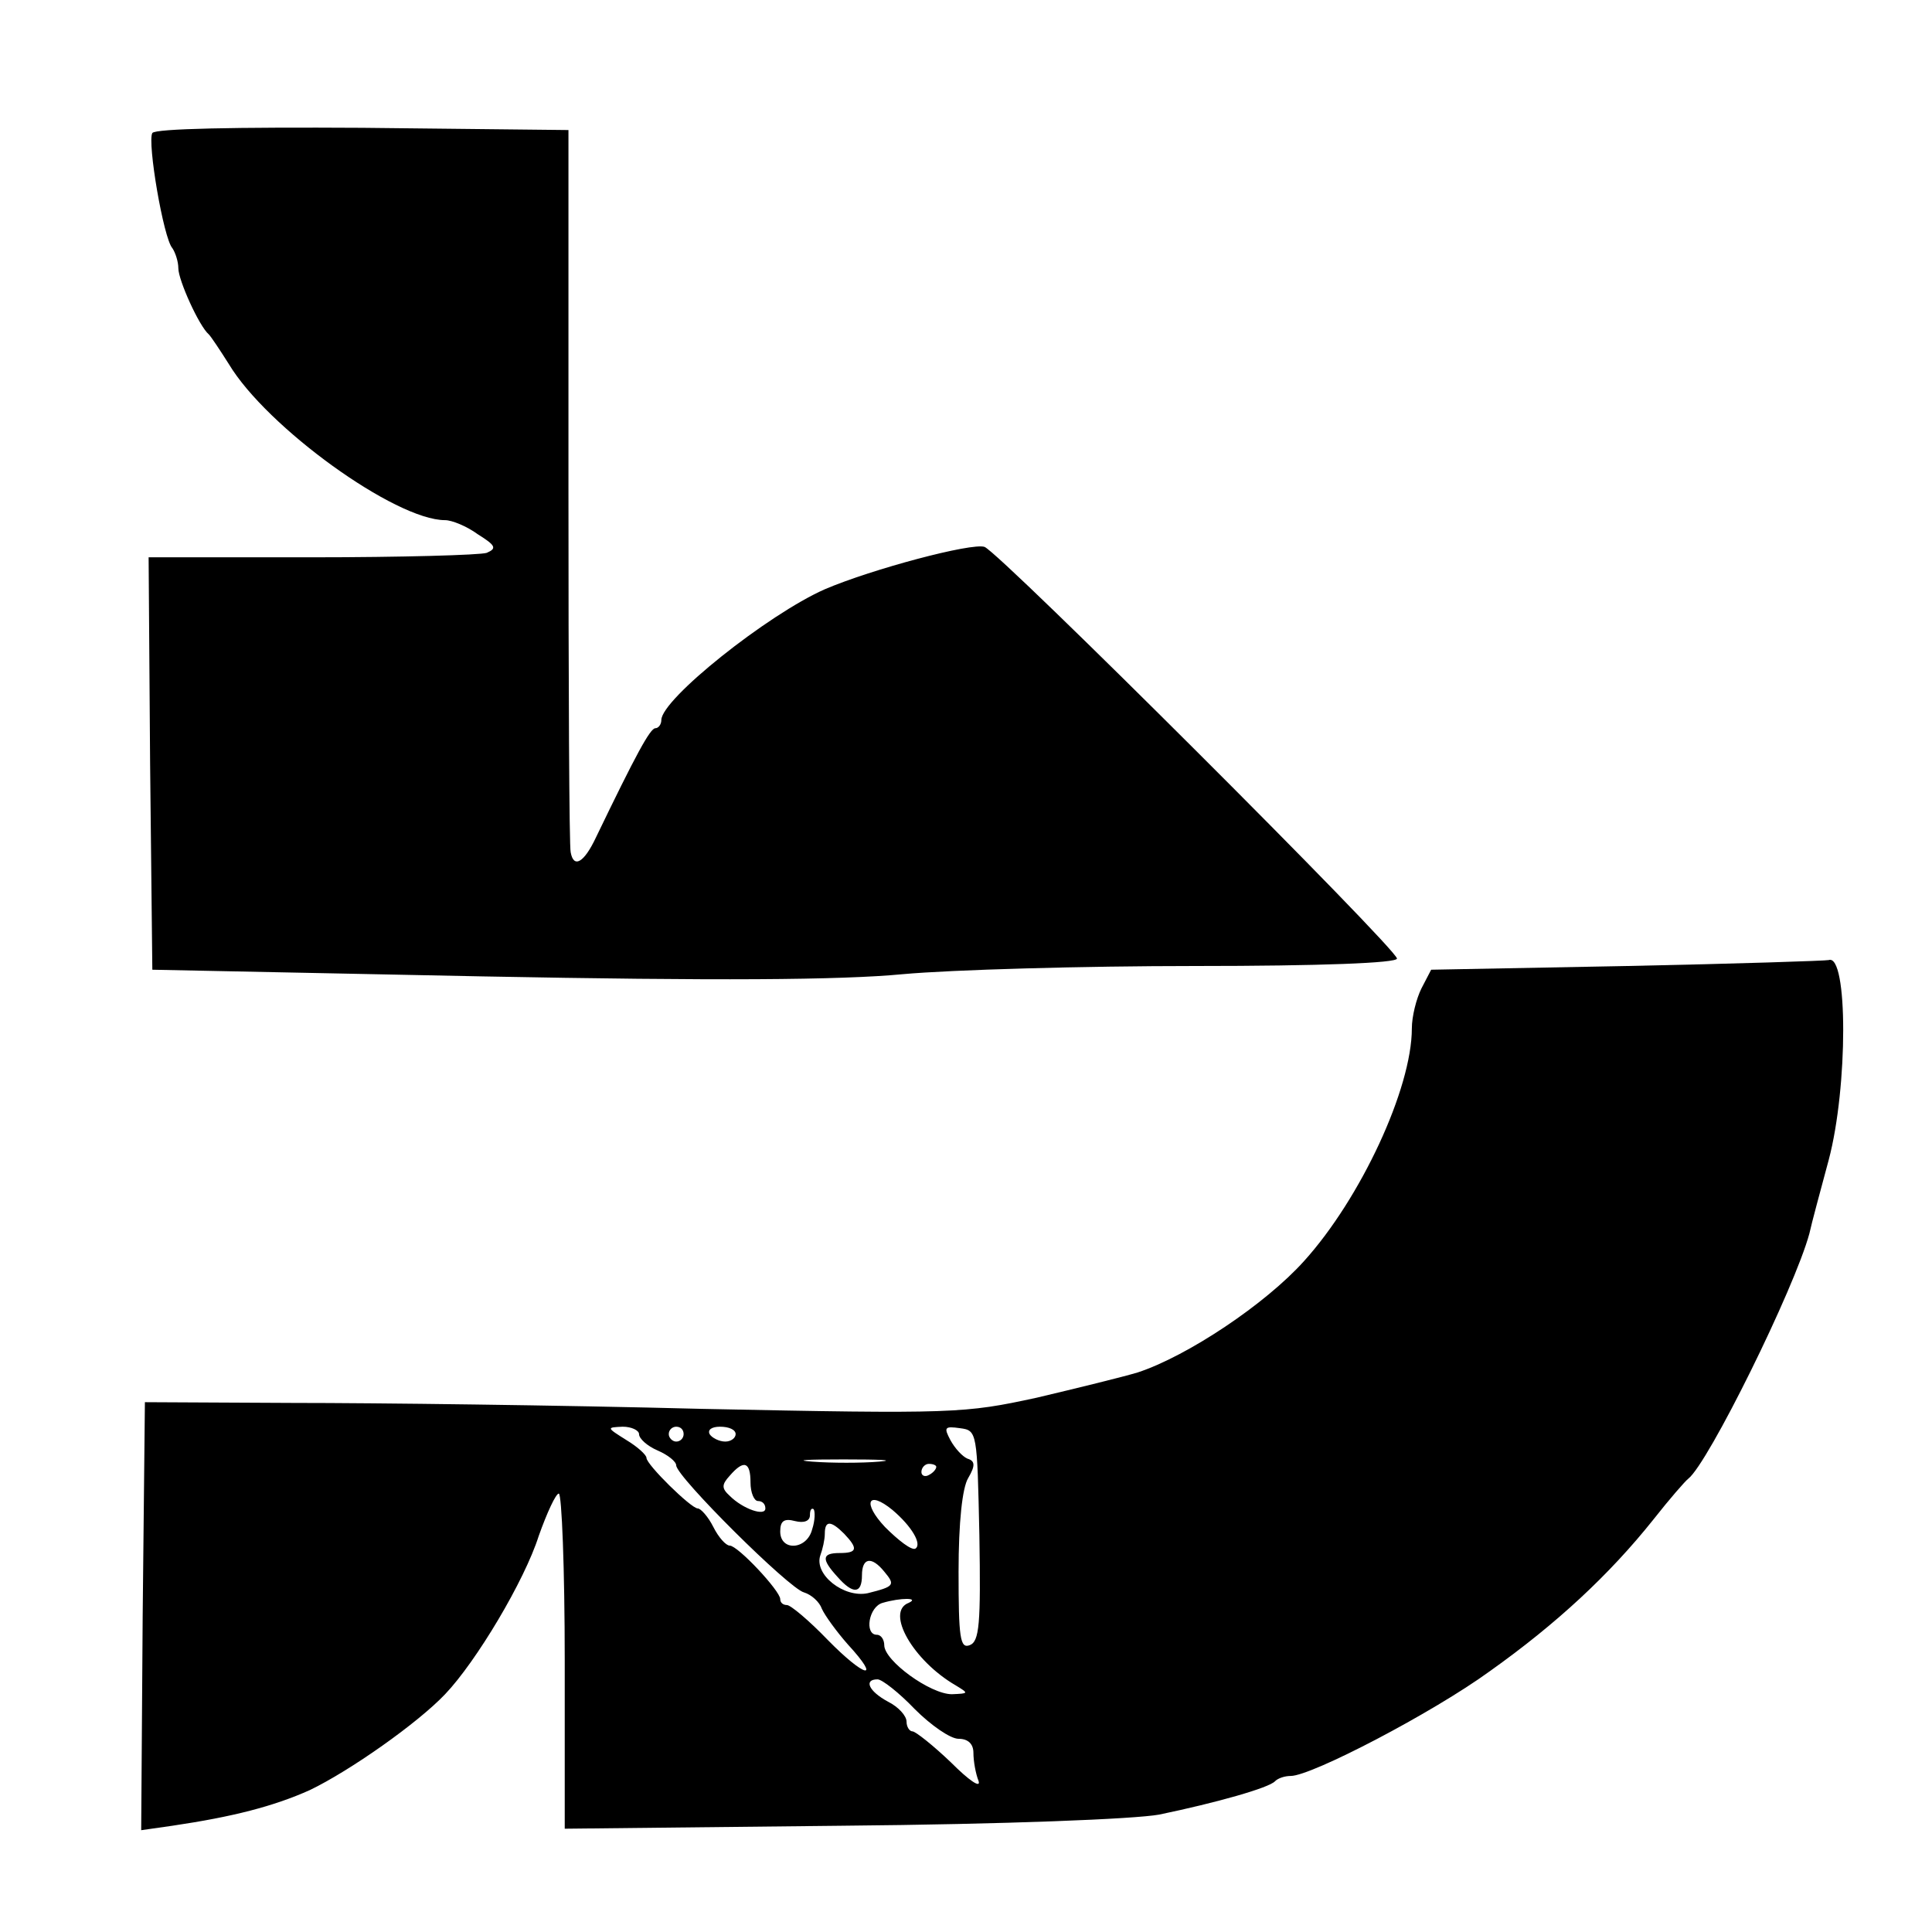
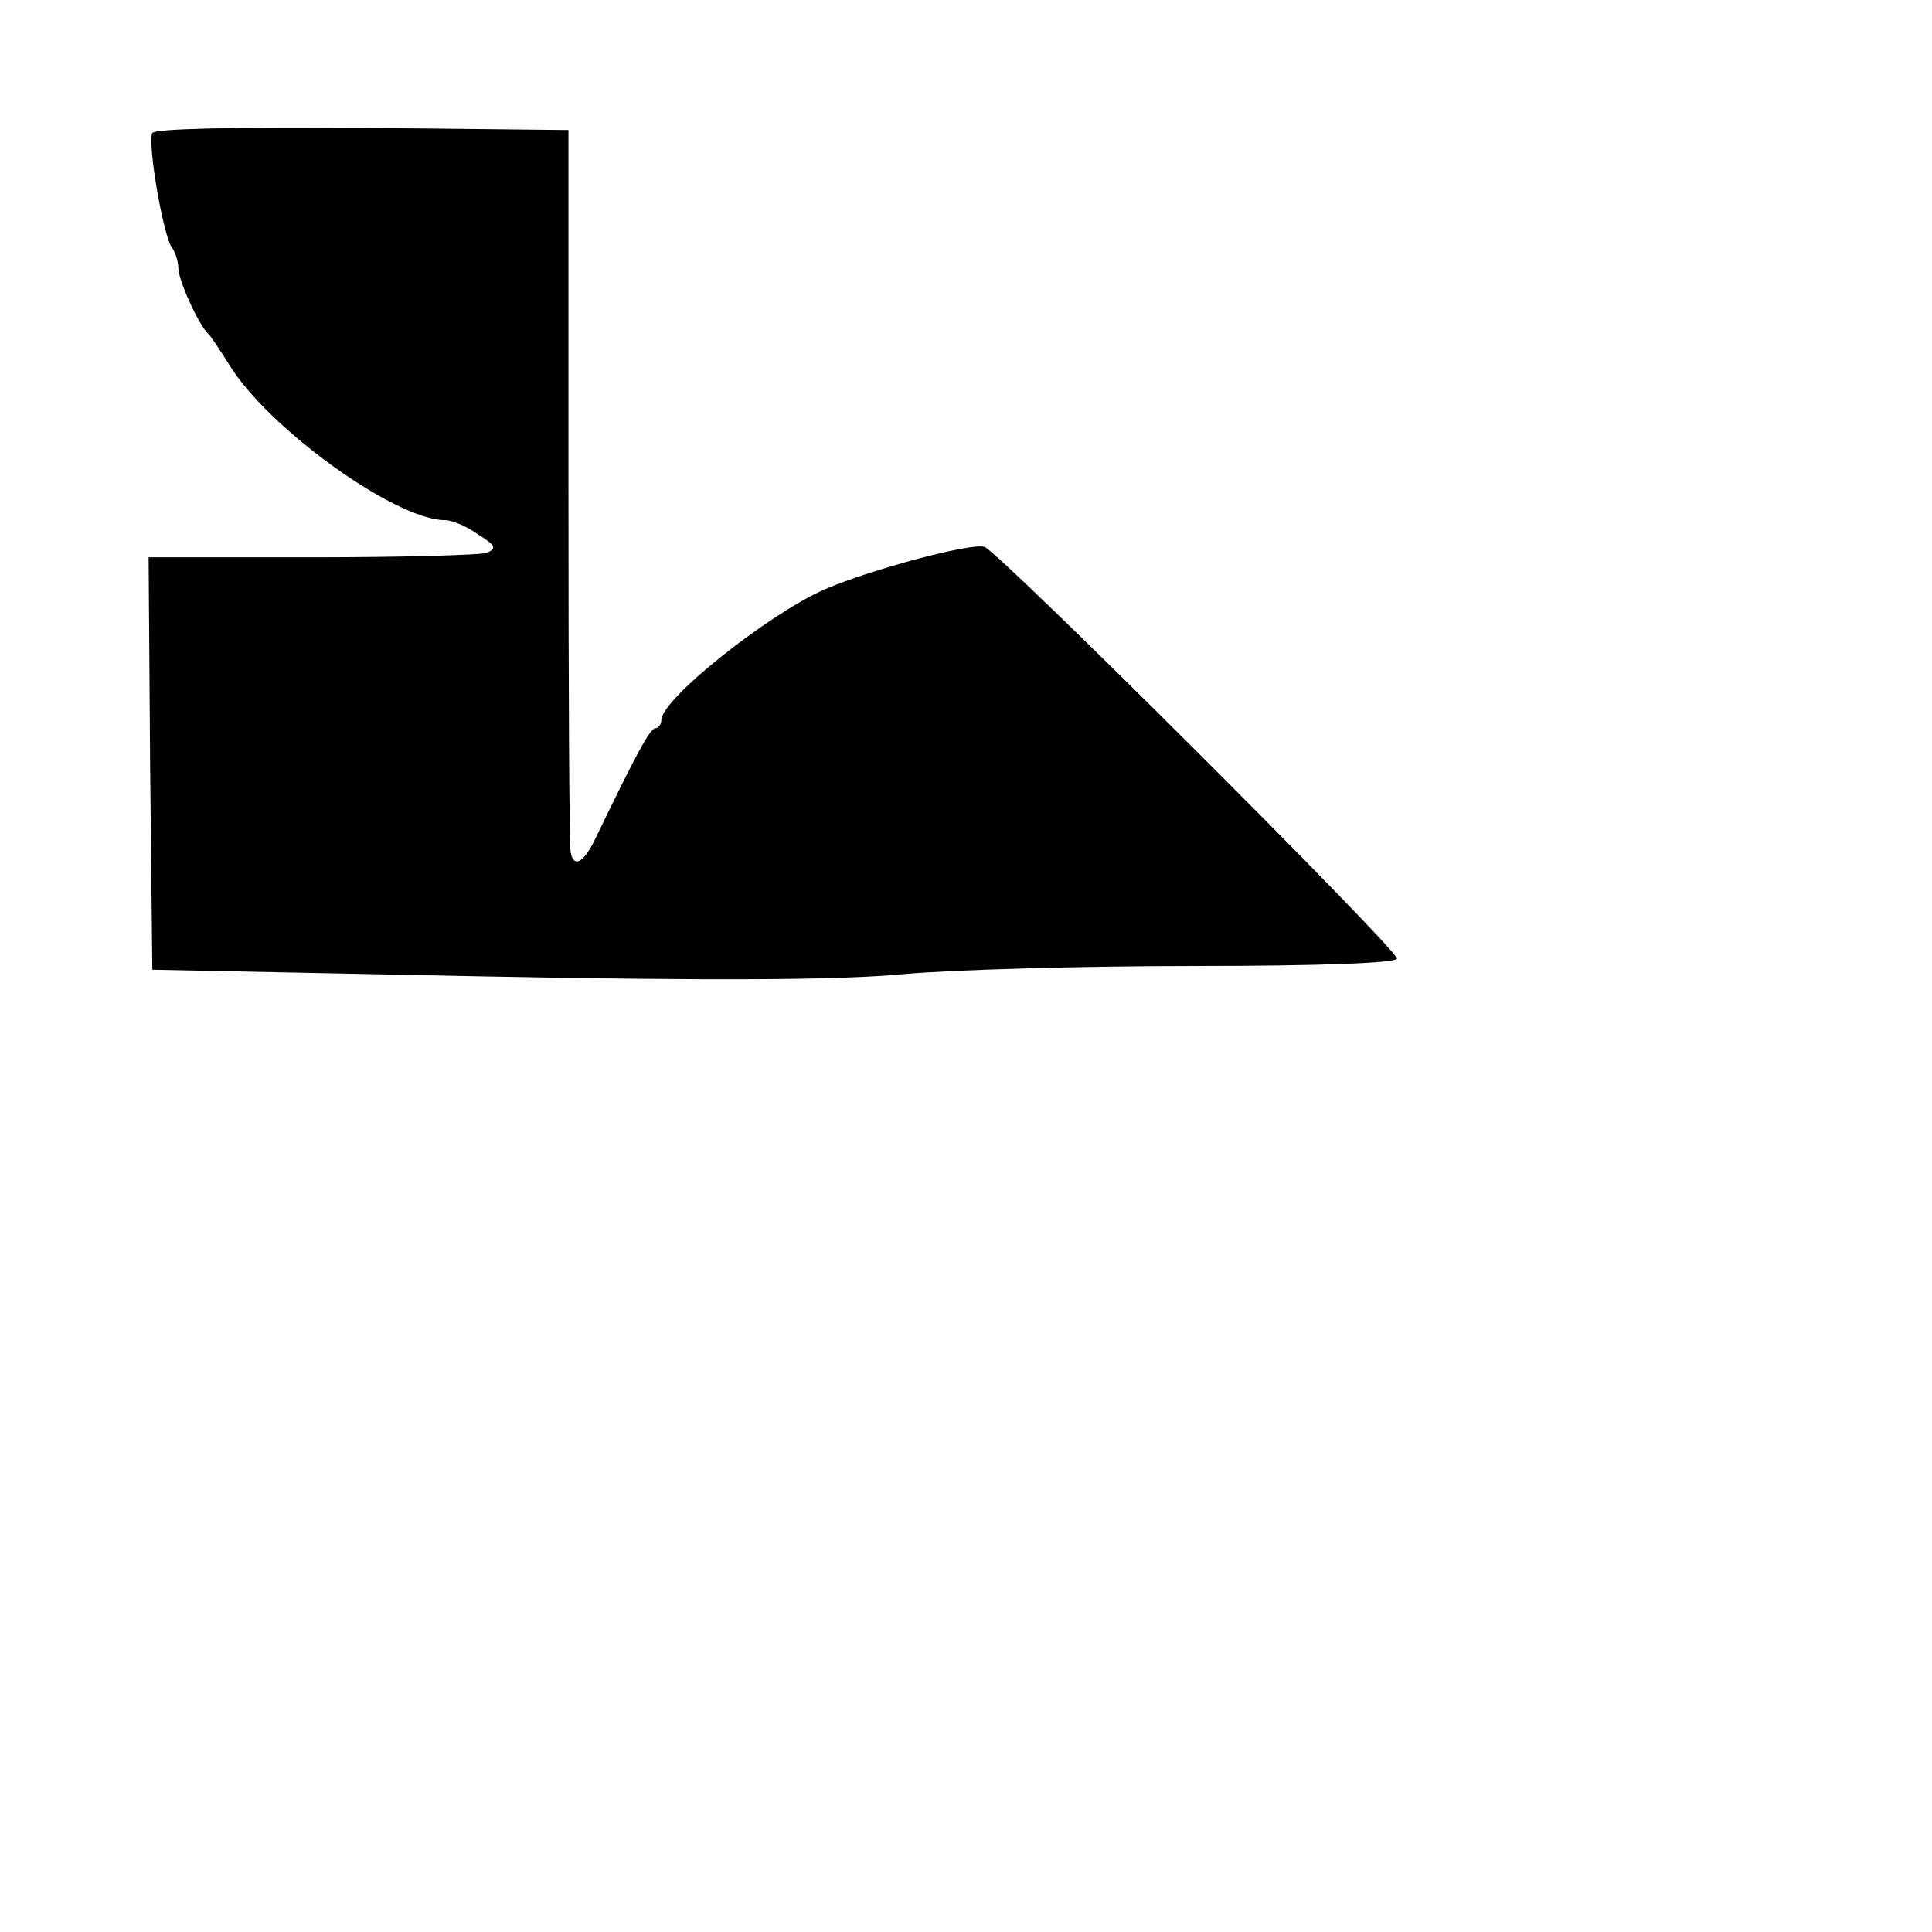
<svg xmlns="http://www.w3.org/2000/svg" version="1.0" width="260pt" height="260pt" viewBox="0 0 260 260" preserveAspectRatio="xMidYMid meet">
  <g transform="translate(0,260) scale(0.1,-0.1)" fill="#000000" stroke="none">
    <path d="M205 2421 c-7 -12 15 -142 27 -155 4 -6 8 -18 8 -27 0 -16 28 -78 41 -89 3 -3 15 -21 27 -40 51 -85 224 -210 291 -210 9 0 29 -8 44 -19 24 -15 26 -19 12 -25 -9 -3 -115 -6 -236 -6 l-219 0 2 -277 3 -278 445 -9 c313 -6 481 -5 565 3 66 6 243 11 393 11 169 0 272 4 272 10 0 13 -533 545 -555 554 -17 6 -152 -30 -215 -57 -77 -34 -220 -148 -220 -176 0 -6 -4 -11 -8 -11 -7 0 -26 -35 -80 -147 -16 -34 -30 -42 -34 -20 -2 6 -3 228 -3 492 l0 480 -277 3 c-171 1 -279 -1 -283 -7z" />
-     <path d="M2190 1300 l-264 -5 -13 -25 c-7 -14 -13 -38 -13 -54 0 -81 -69 -229 -145 -313 -52 -58 -157 -128 -224 -150 -20 -6 -81 -21 -136 -34 -97 -21 -110 -22 -450 -15 -192 5 -440 8 -550 8 l-200 1 -3 -288 -2 -288 42 6 c81 12 136 26 185 48 54 26 145 90 182 129 42 44 107 153 126 213 11 31 23 57 27 57 4 0 8 -101 8 -225 l0 -226 373 4 c222 2 394 9 427 15 77 16 148 36 156 45 4 4 13 7 21 7 28 0 191 85 268 141 90 64 161 130 220 204 22 28 43 52 47 55 27 21 143 256 163 330 3 14 15 58 26 99 26 98 26 278 0 269 -3 -1 -125 -5 -271 -8z m-1330 -630 c0 -6 11 -16 25 -22 14 -6 25 -15 25 -20 0 -15 152 -166 172 -171 10 -3 21 -13 24 -22 4 -9 20 -31 35 -48 46 -50 23 -45 -27 6 -25 26 -50 47 -55 47 -5 0 -9 3 -9 8 0 11 -57 72 -68 72 -5 0 -15 11 -22 25 -7 14 -17 25 -21 25 -9 0 -69 59 -69 68 0 4 -12 15 -27 24 -27 17 -27 17 -5 18 12 0 22 -5 22 -10z m60 0 c0 -5 -4 -10 -10 -10 -5 0 -10 5 -10 10 0 6 5 10 10 10 6 0 10 -4 10 -10z m70 0 c0 -5 -6 -10 -14 -10 -8 0 -18 5 -21 10 -3 6 3 10 14 10 12 0 21 -4 21 -10z m328 -136 c2 -120 0 -143 -13 -148 -13 -5 -15 10 -15 99 0 66 5 113 13 126 10 17 9 23 -1 26 -7 3 -17 14 -23 25 -9 17 -8 19 13 16 23 -3 23 -5 26 -144z m-135 99 c-23 -2 -64 -2 -90 0 -26 2 -7 3 42 3 50 0 71 -1 48 -3z m-173 -28 c0 -14 5 -25 10 -25 6 0 10 -4 10 -10 0 -11 -30 -1 -48 17 -11 10 -11 15 0 27 19 22 28 19 28 -9z m250 21 c0 -3 -4 -8 -10 -11 -5 -3 -10 -1 -10 4 0 6 5 11 10 11 6 0 10 -2 10 -4z m-59 -58 c26 -22 40 -46 31 -52 -5 -3 -23 11 -41 29 -31 33 -23 50 10 23z m-108 -26 c-7 -28 -43 -30 -43 -3 0 14 5 18 20 14 12 -3 20 0 20 8 0 7 2 10 5 8 2 -3 2 -15 -2 -27z m43 -6 c19 -20 18 -26 -6 -26 -24 0 -25 -8 -3 -32 21 -24 33 -23 33 2 0 24 13 26 30 5 15 -18 14 -20 -22 -29 -32 -7 -73 25 -64 51 3 8 6 21 6 29 0 18 8 18 26 0z m87 -93 c-32 -12 6 -78 63 -111 18 -11 18 -11 -5 -12 -29 0 -91 45 -91 66 0 7 -4 14 -10 14 -17 0 -11 38 8 43 24 7 50 7 35 0z m8 -143 c22 -22 48 -40 59 -40 13 0 20 -7 20 -19 0 -11 3 -28 7 -38 3 -10 -13 1 -37 25 -24 23 -48 42 -52 42 -4 0 -8 6 -8 13 0 8 -11 20 -25 27 -26 14 -33 30 -14 30 6 0 29 -18 50 -40z" />
  </g>
</svg>